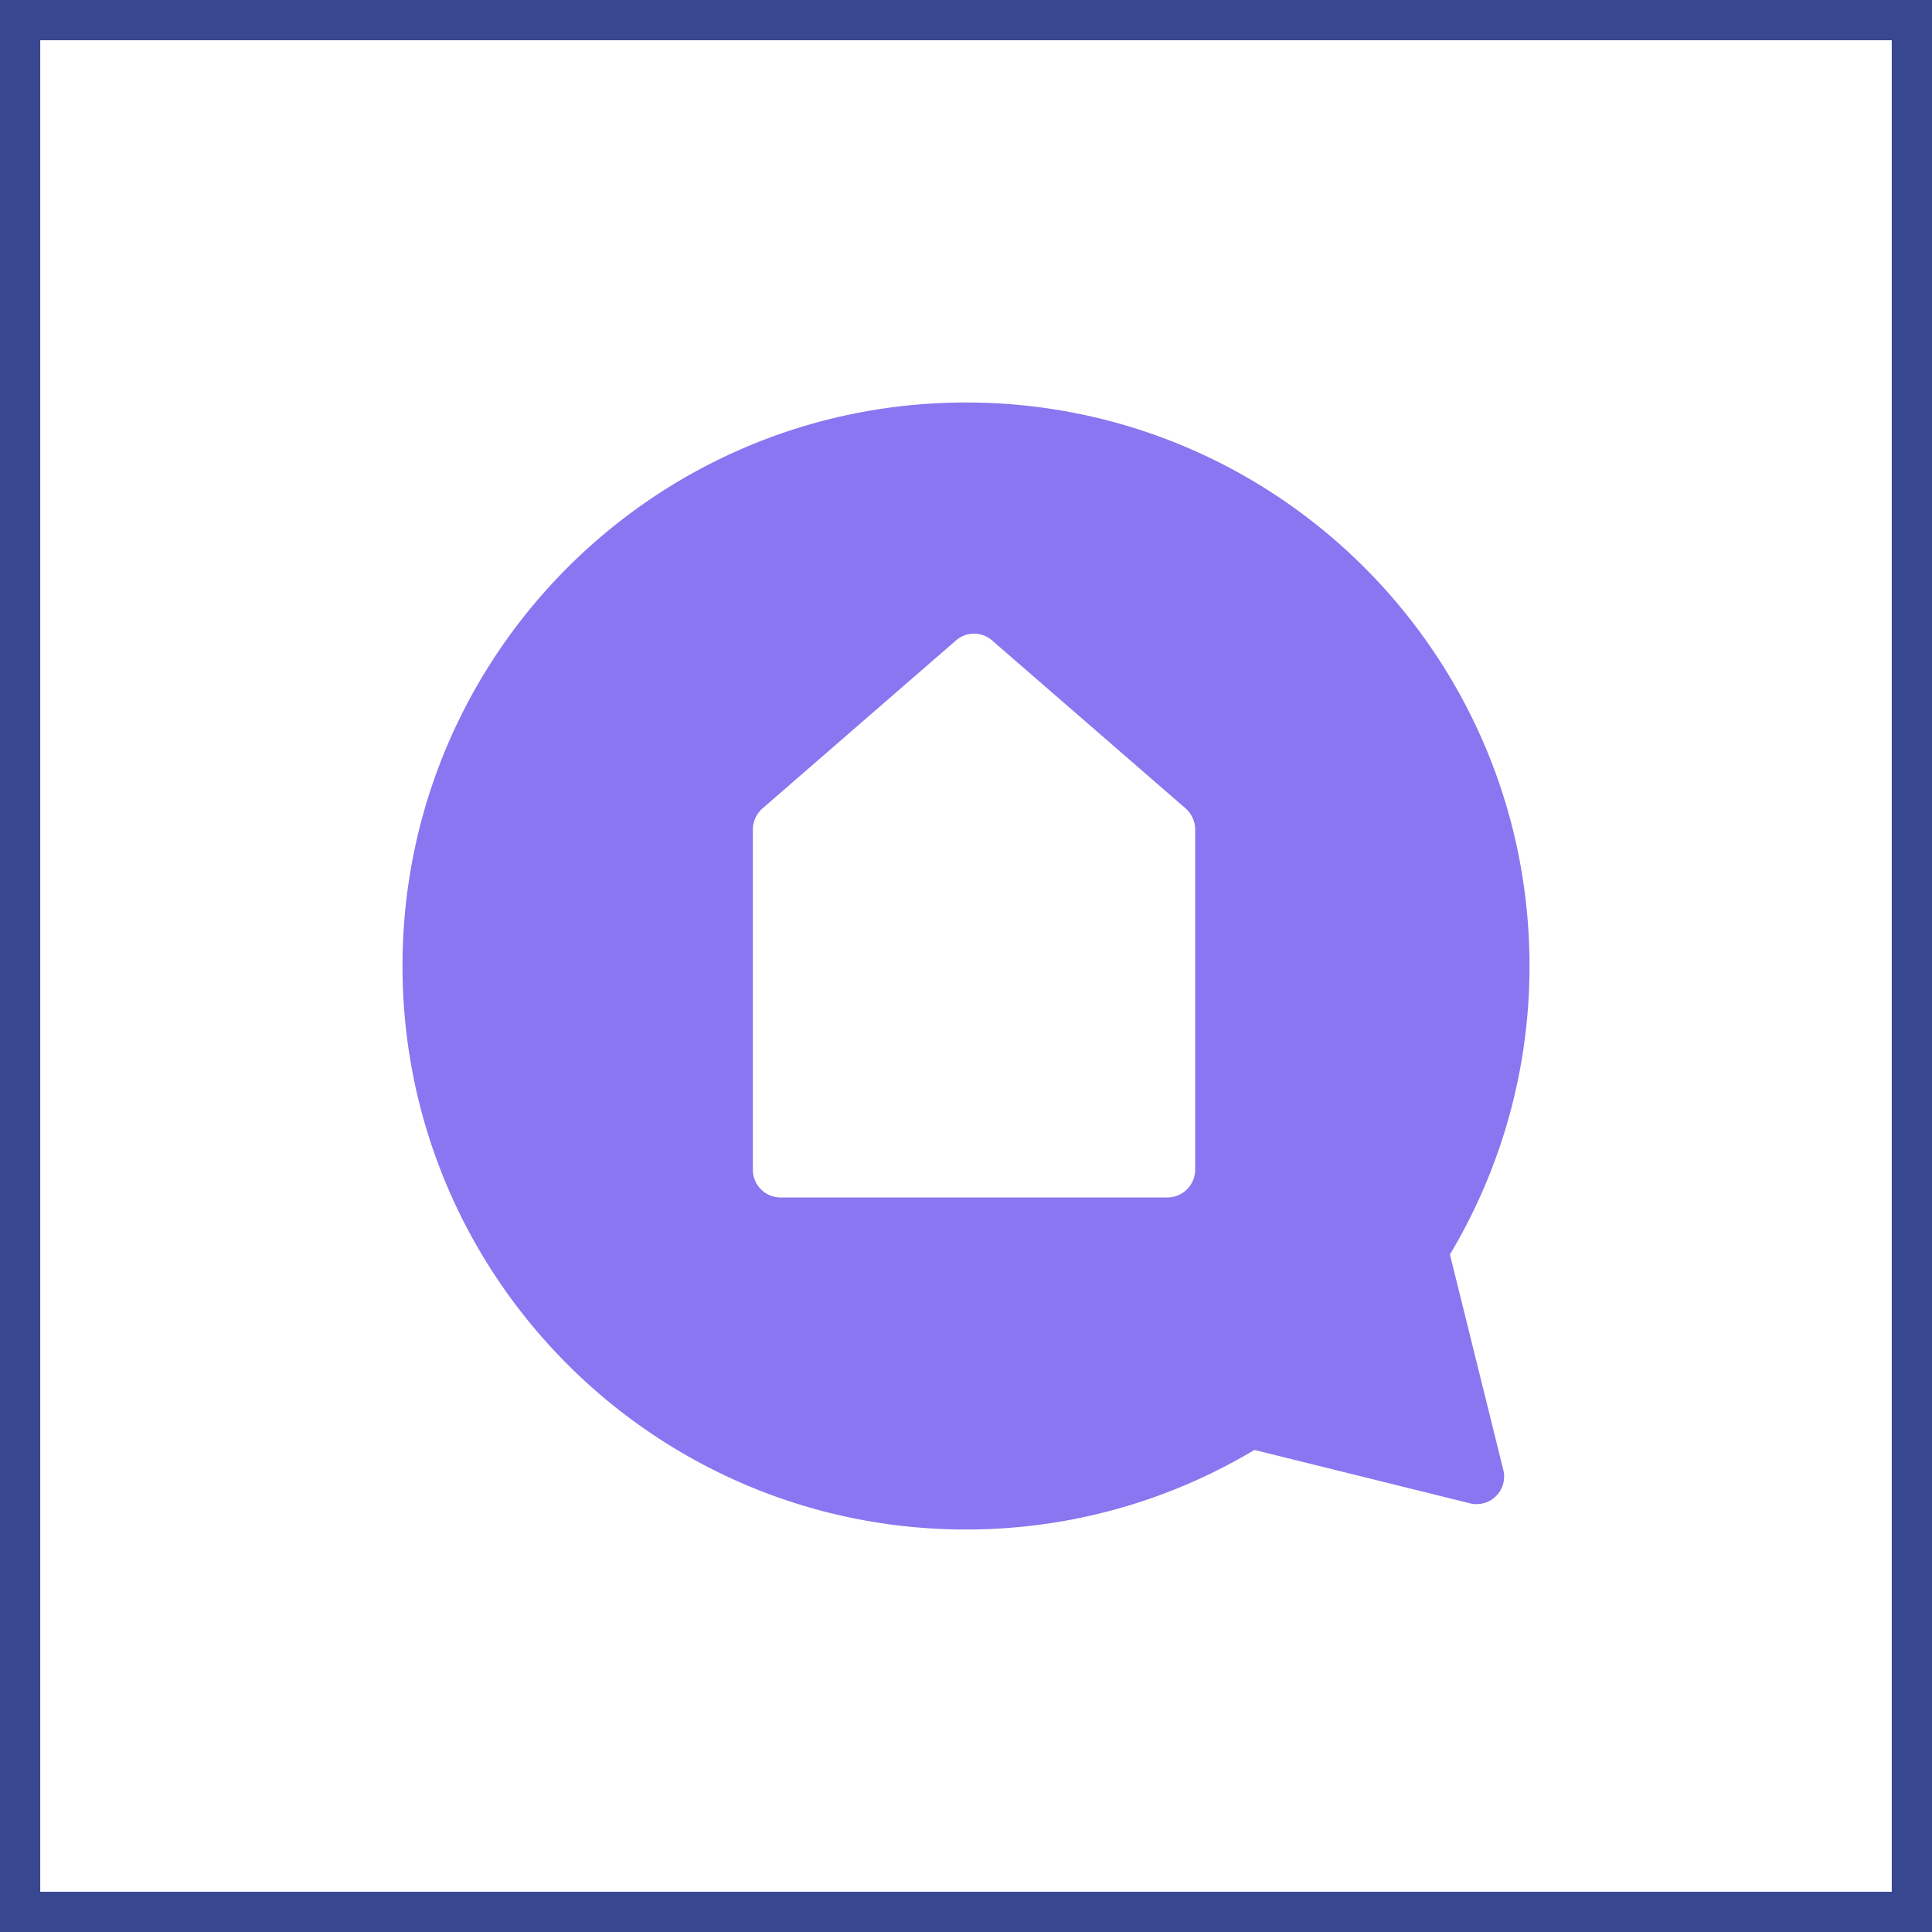
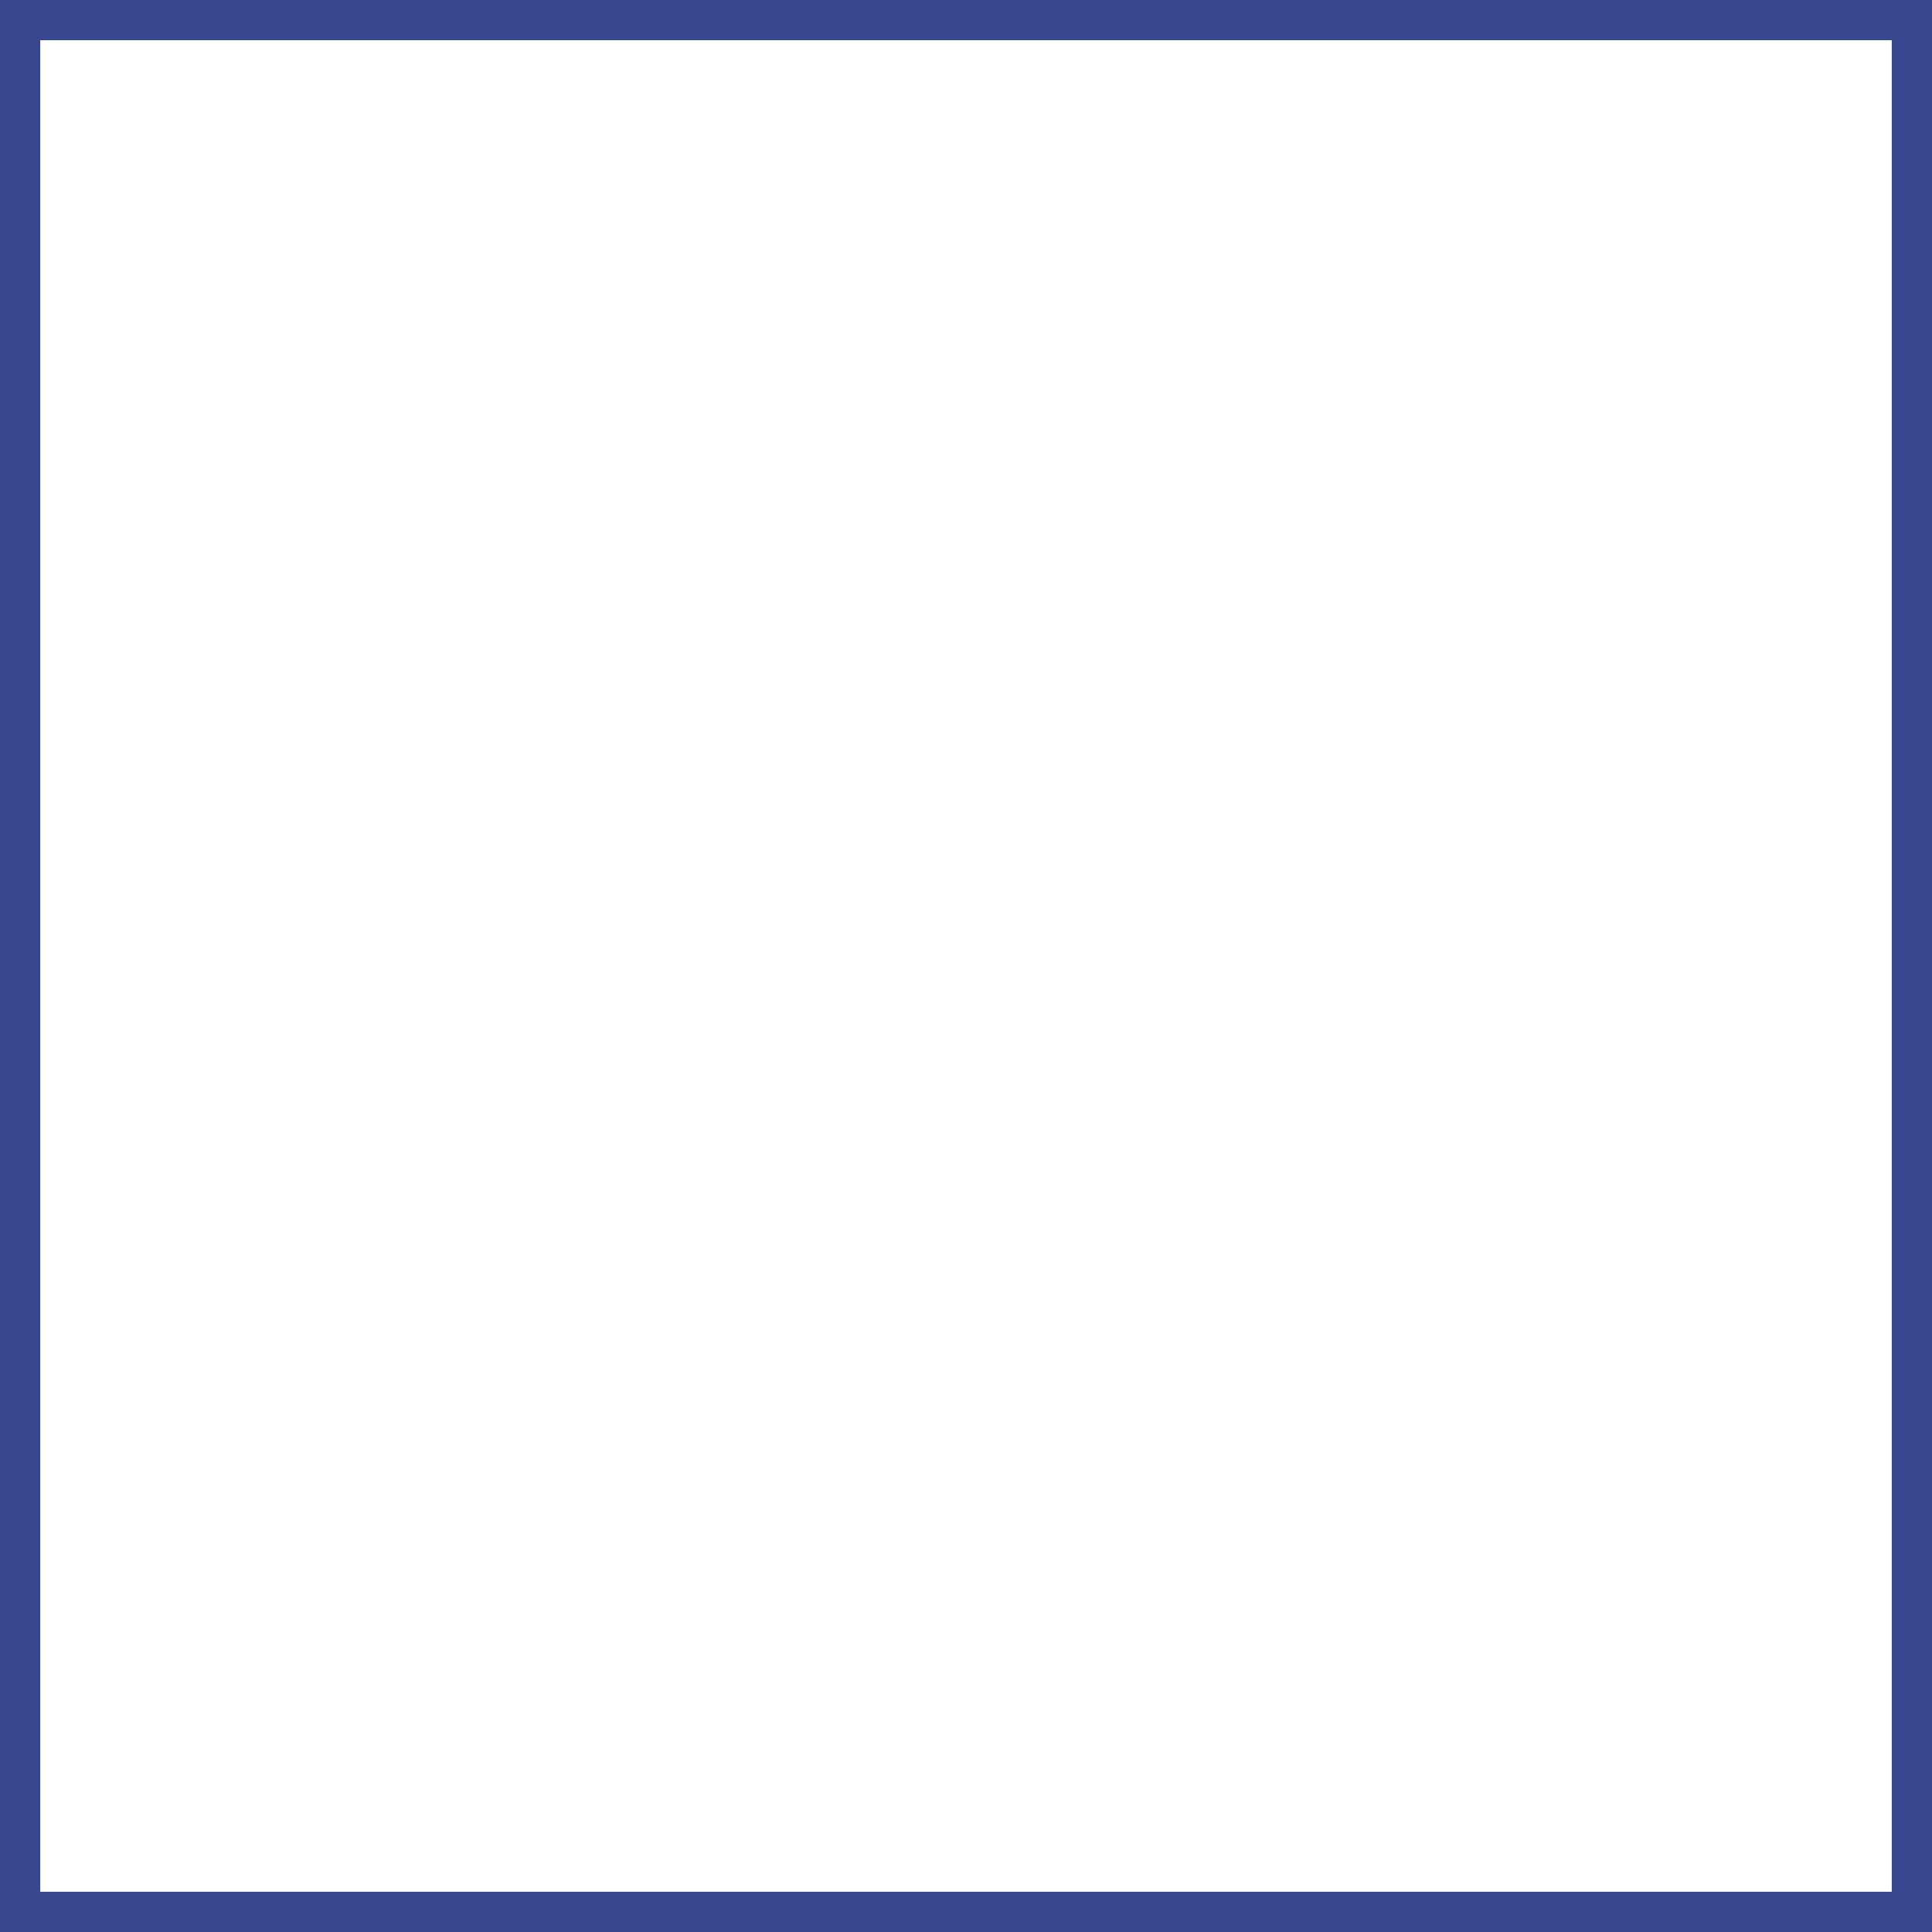
<svg xmlns="http://www.w3.org/2000/svg" width="48" height="48" fill="none" viewBox="0 0 48 48">
  <rect x="0" y="0" width="48" height="48" fill="#333333" stroke="none" />
  <path fill="#fff" stroke="#394791" d="M.5.5h47v47H.5V.5Z" />
-   <path fill="#8A76F0" d="M18.704 29.06v-8.452c0-.195.09-.39.236-.52l4.808-4.174a.682.682 0 0 1 .903 0l4.808 4.173a.708.708 0 0 1 .235.52v8.453a.692.692 0 0 1-.691.691h-9.607a.69.69 0 0 1-.692-.691ZM10 24c0 7.736 6.272 14 14 14 2.62 0 5.068-.724 7.167-1.977l5.352 1.326a.684.684 0 0 0 .83-.83l-1.326-5.352A13.935 13.935 0 0 0 38 24c0-7.736-6.272-14-14-14s-14 6.264-14 14Z" />
</svg>